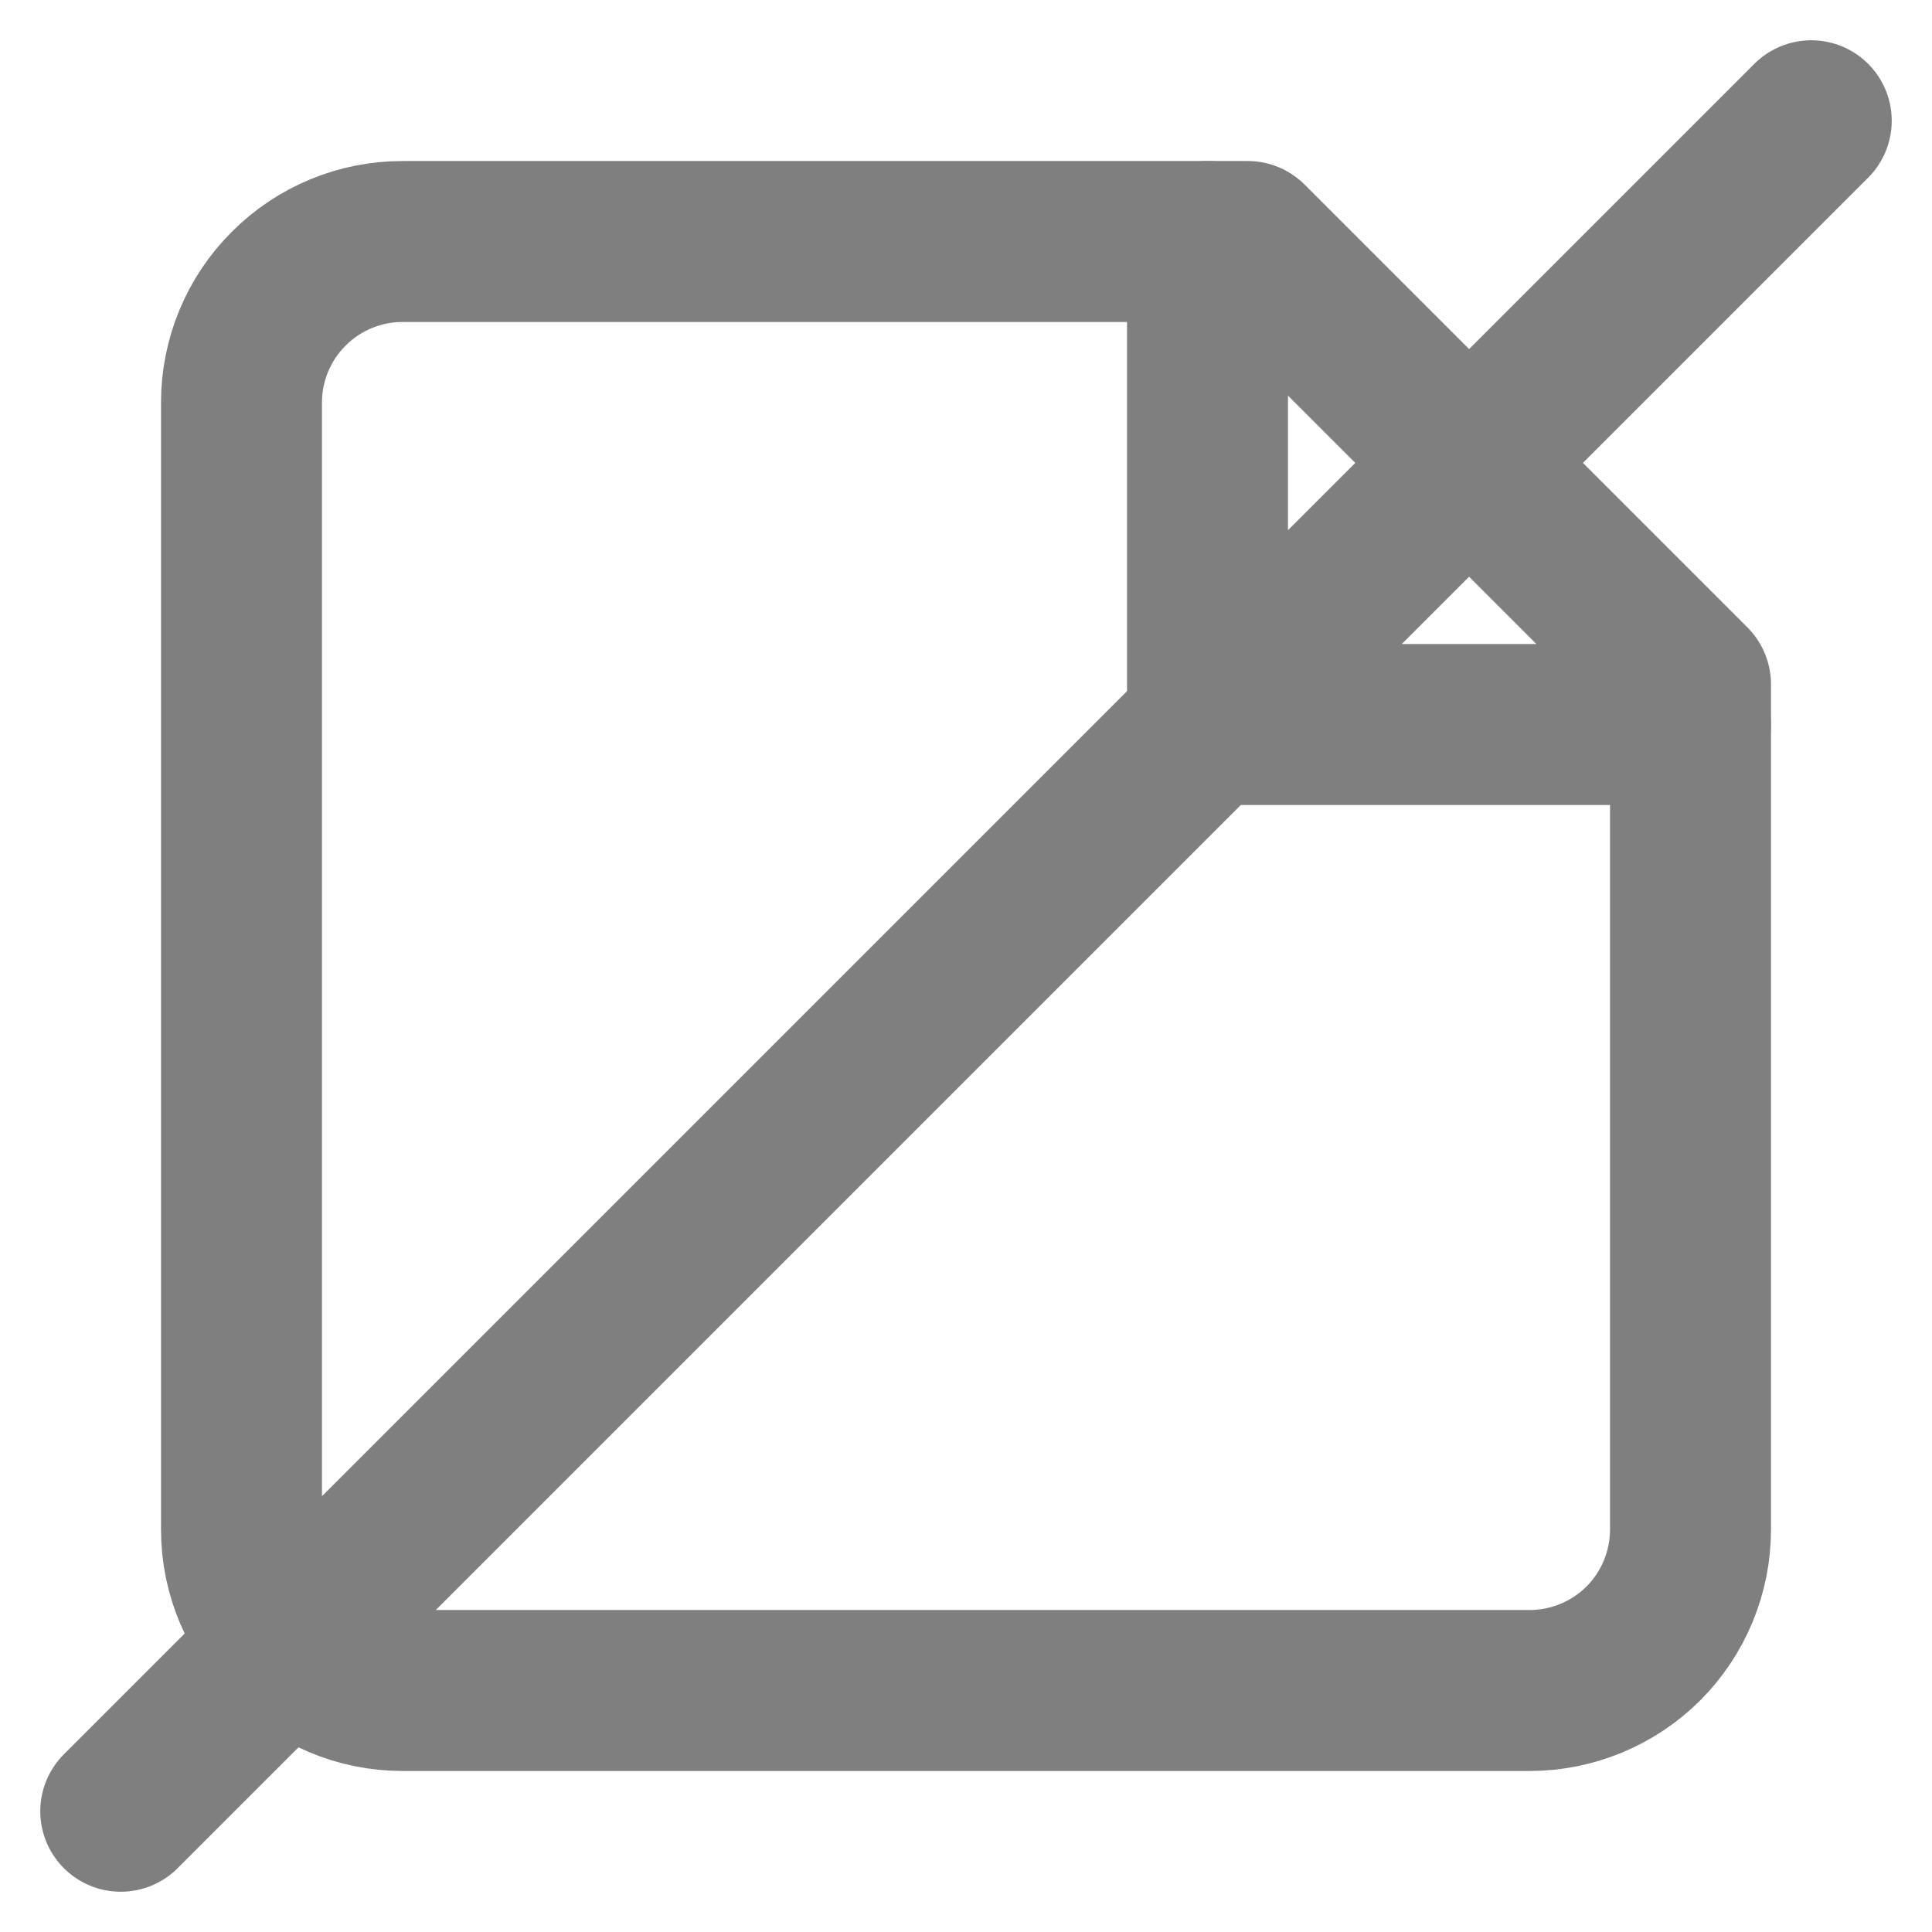
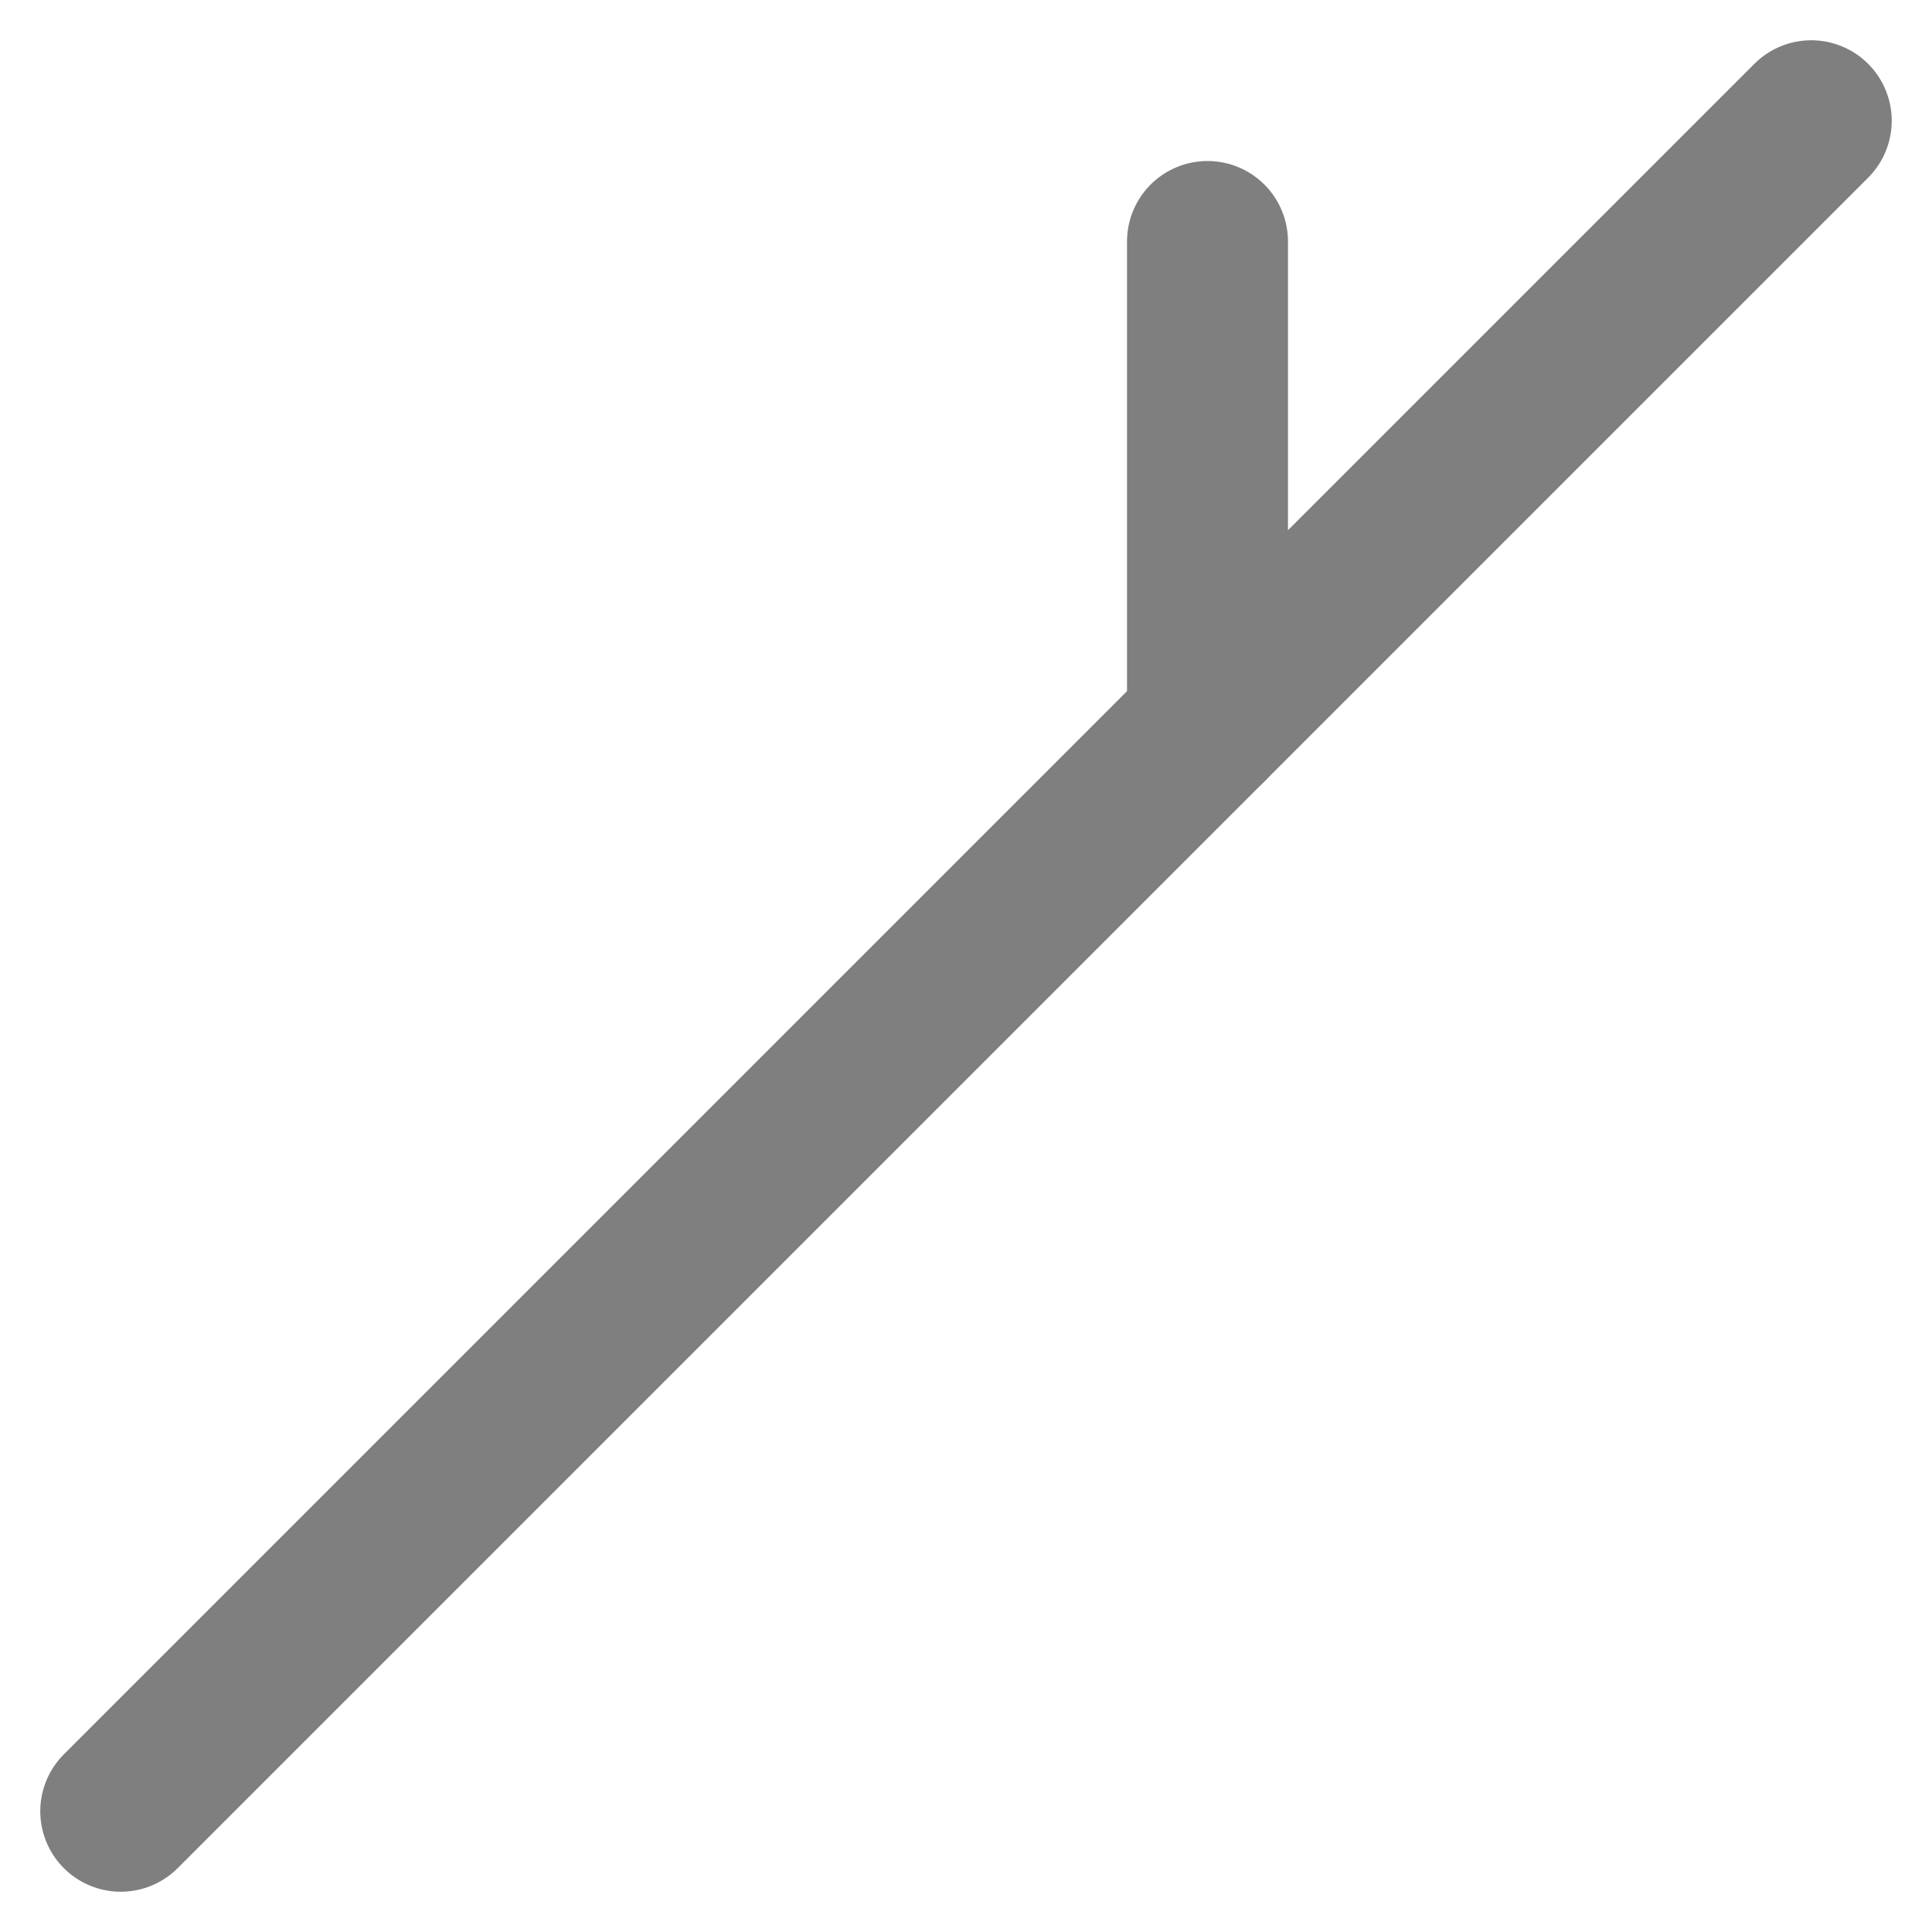
<svg xmlns="http://www.w3.org/2000/svg" width="16" height="16" viewBox="0 0 16 16" fill="none">
  <g clip-path="url(#clip0_1239_82)">
-     <path d="M10.333 2H3.333C2.98 2 2.641 2.14 2.391 2.391C2.14 2.641 2 2.98 2 3.333V12.667C2 13.4 2.6 14 3.333 14H12.667C13.02 14 13.359 13.86 13.61 13.61C13.86 13.359 14 13.02 14 12.667V5.667L10.333 2Z" stroke="#7F7F7F" stroke-width="1.333" stroke-linecap="round" stroke-linejoin="round" />
    <path d="M1 15L15 1" stroke="#7F7F7F" stroke-width="1.333" stroke-linecap="round" stroke-linejoin="round" />
-     <path d="M10 2V6H14" stroke="#7F7F7F" stroke-width="1.333" stroke-linecap="round" stroke-linejoin="round" />
+     <path d="M10 2V6" stroke="#7F7F7F" stroke-width="1.333" stroke-linecap="round" stroke-linejoin="round" />
  </g>
  <defs>
    <clipPath id="clip0_1239_82">
      <rect width="16" height="16" fill="white" />
    </clipPath>
  </defs>
</svg>